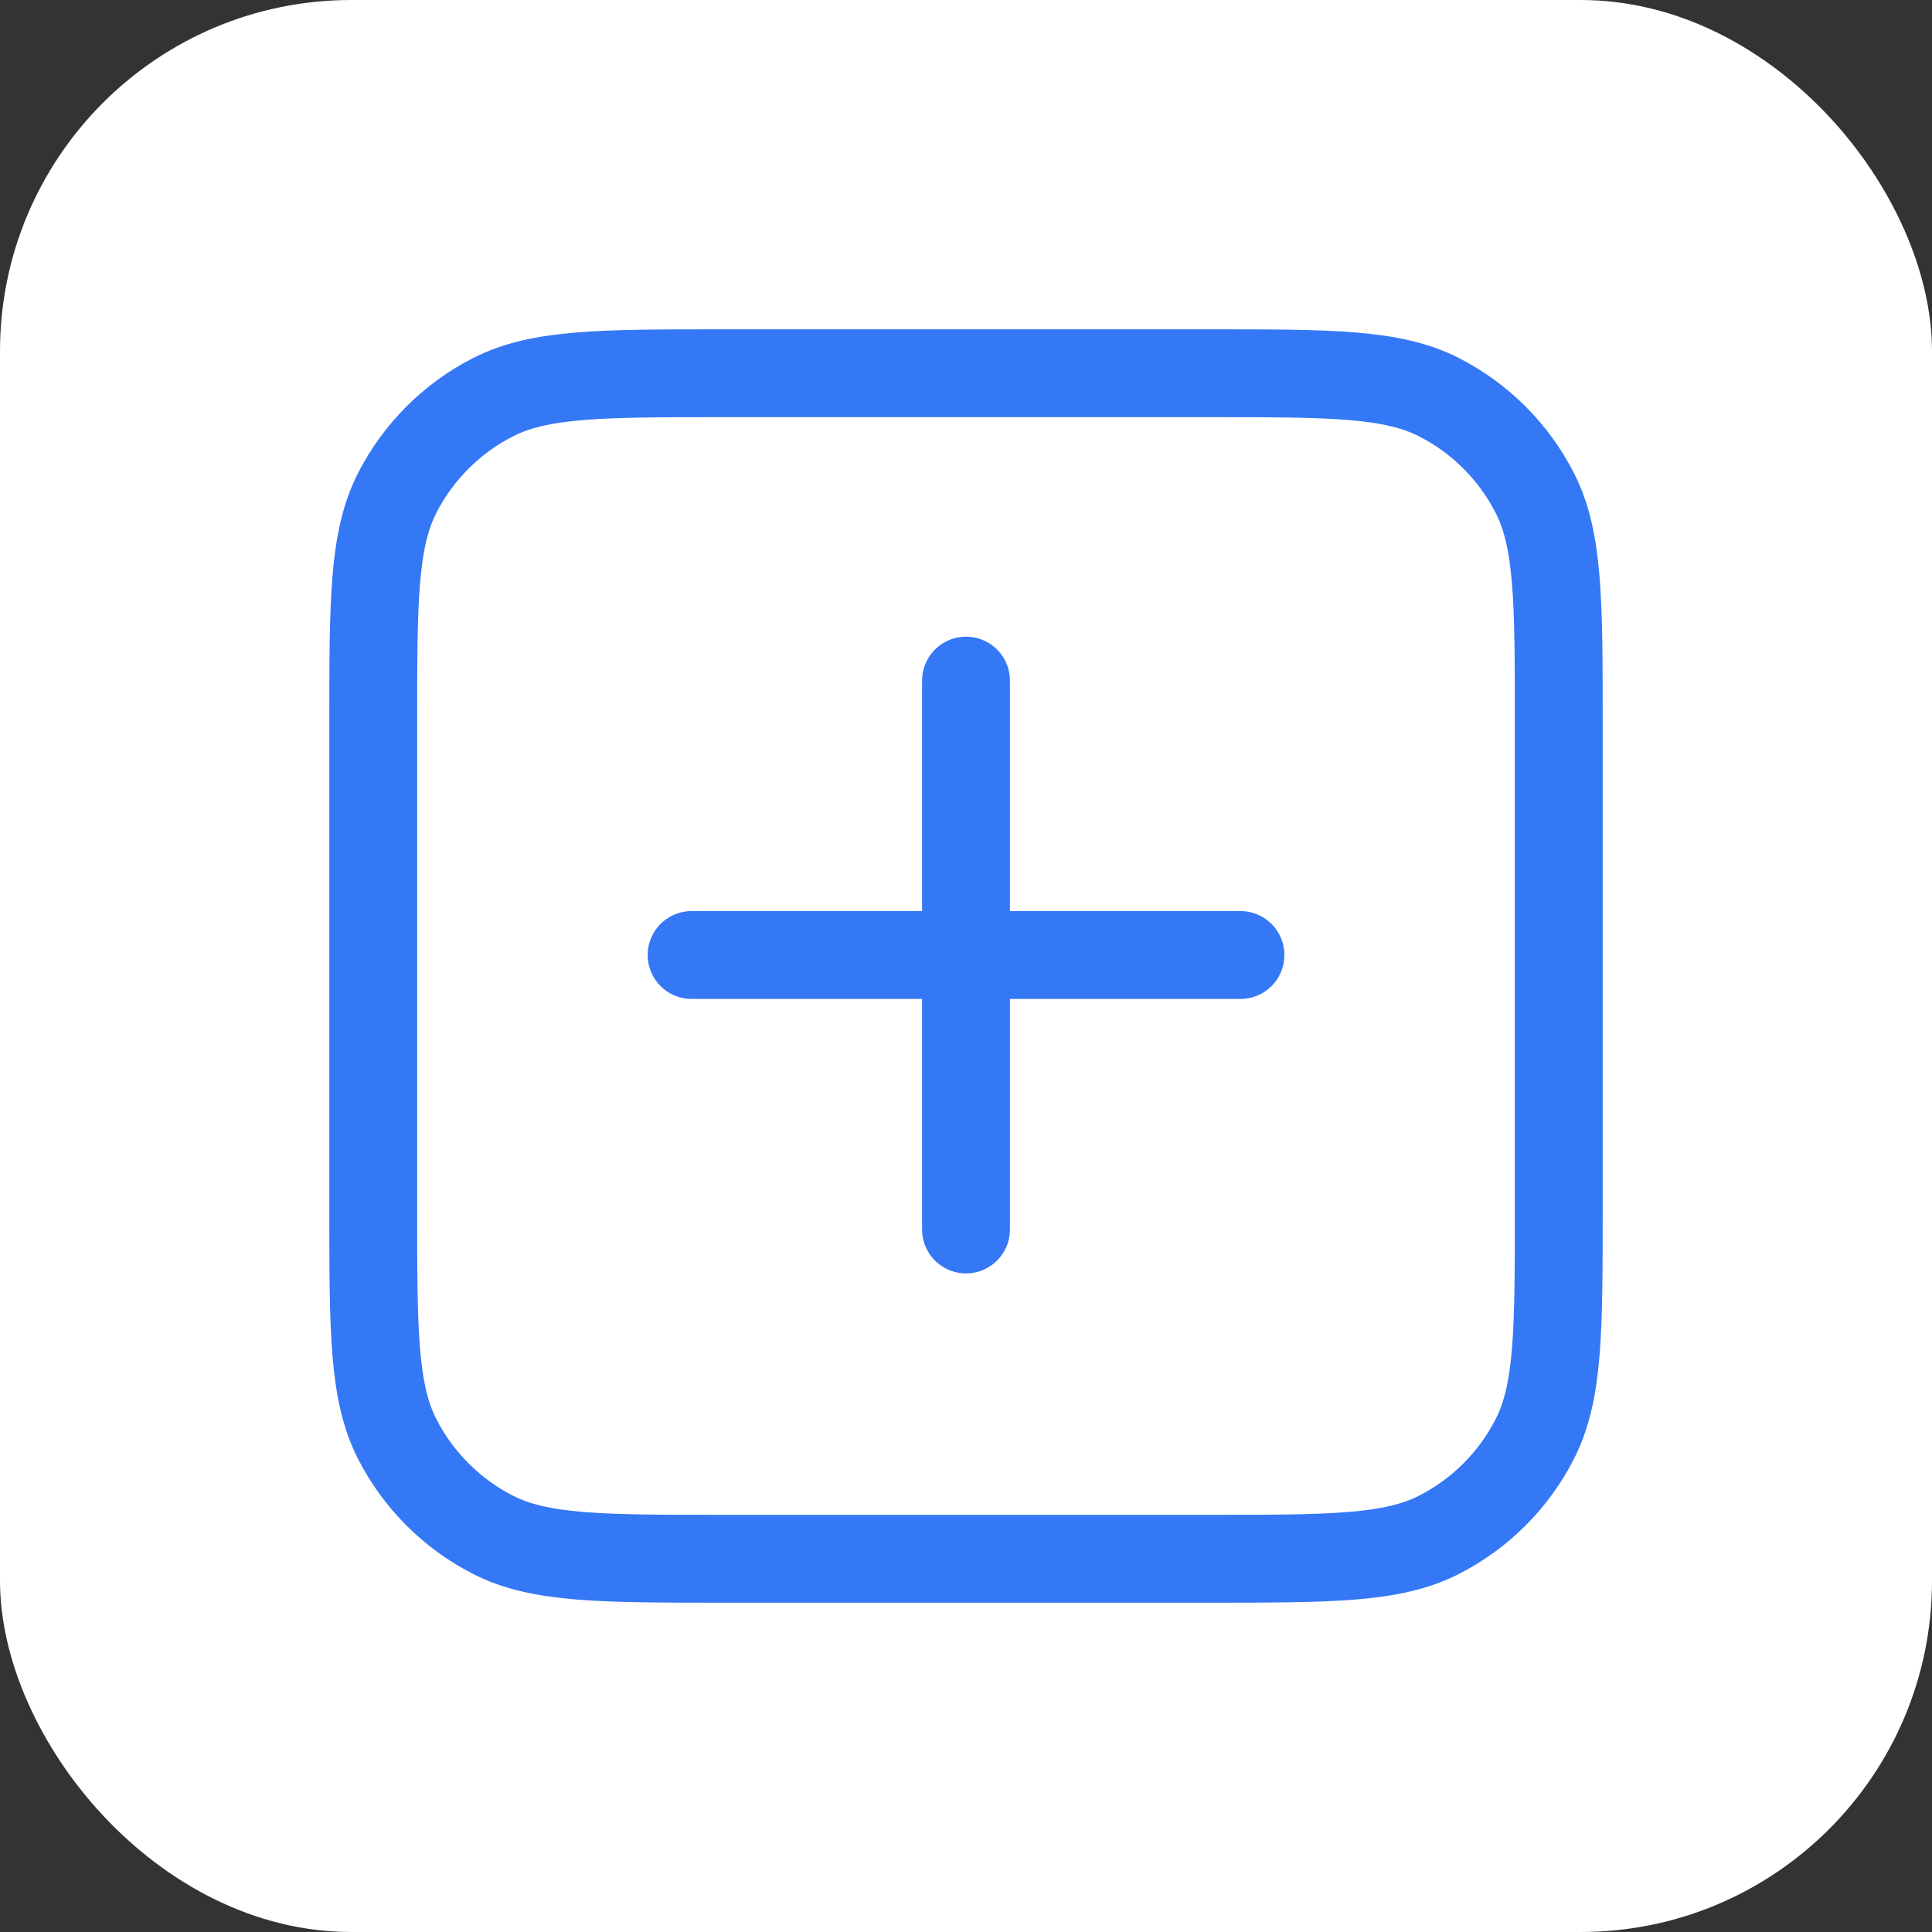
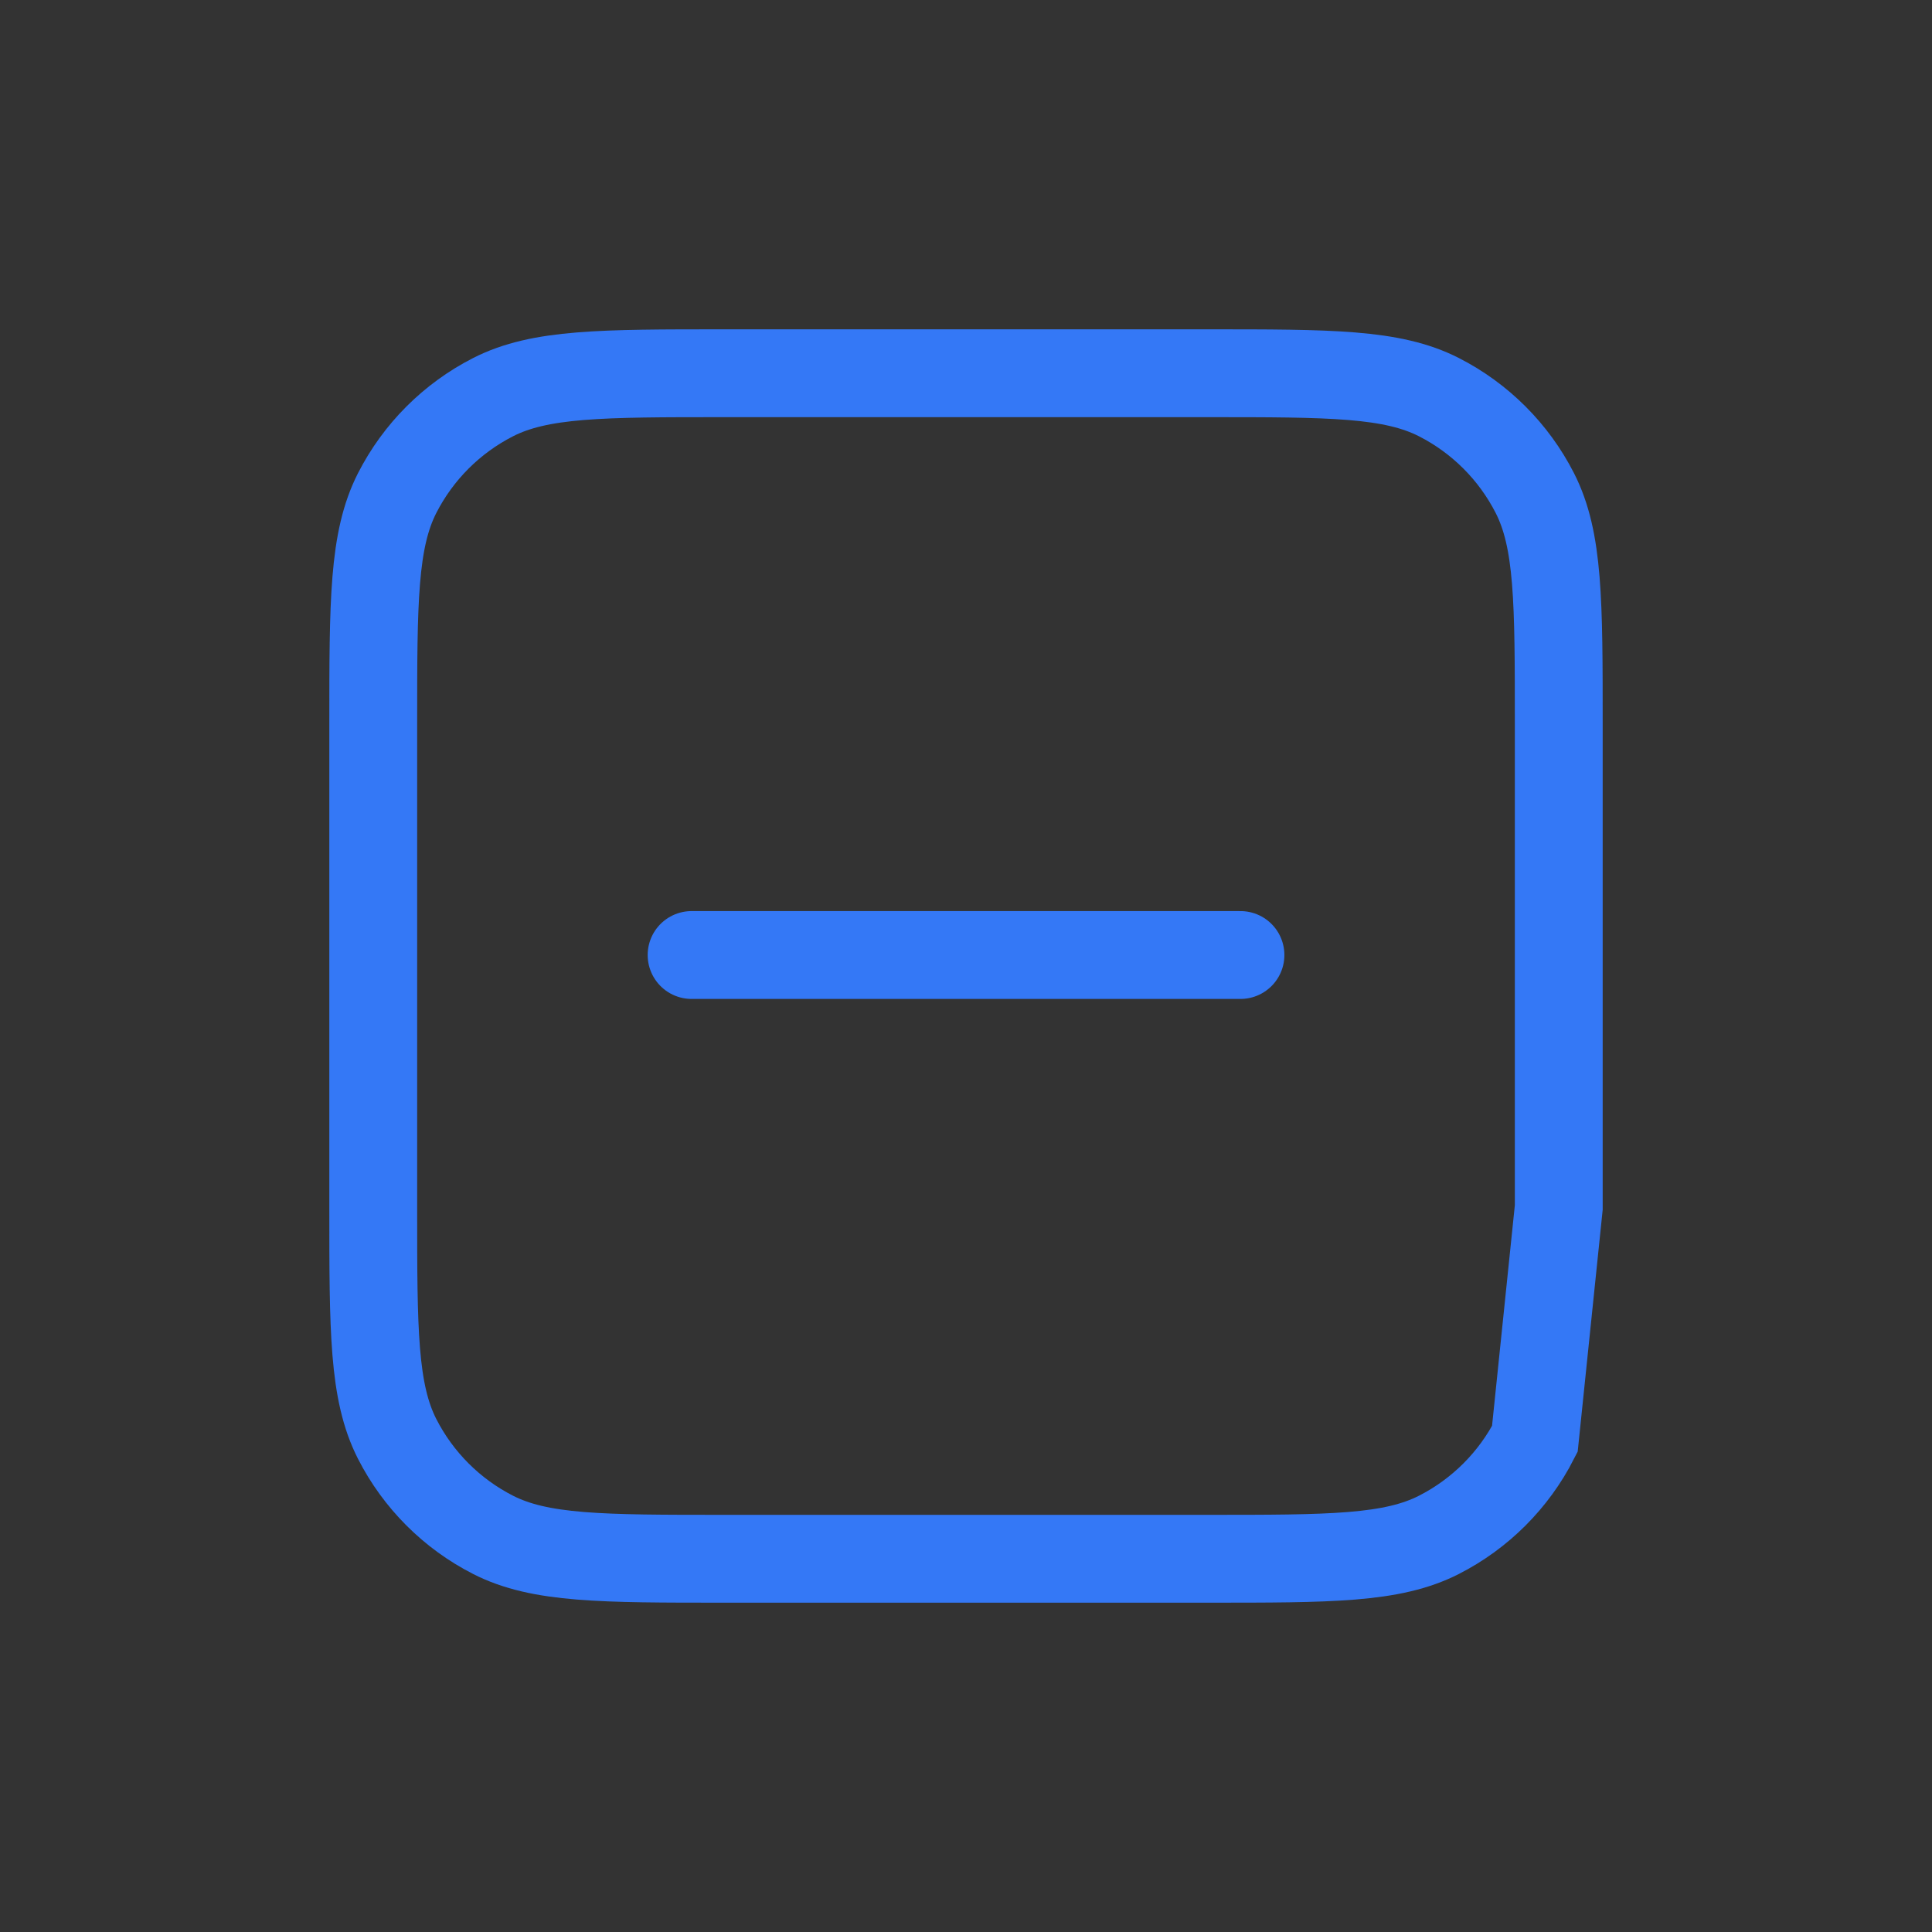
<svg xmlns="http://www.w3.org/2000/svg" width="32" height="32" viewBox="0 0 32 32" fill="none">
  <rect x="0" y="0" width="32" height="32" fill="#333333" stroke="none" />
-   <rect width="32" height="32" rx="5.818" fill="white" />
-   <path d="M25.818 20V12C25.818 9.963 25.818 8.945 25.422 8.167C25.073 7.483 24.517 6.927 23.833 6.578C23.055 6.182 22.037 6.182 20 6.182H12C9.964 6.182 8.945 6.182 8.167 6.578C7.483 6.927 6.927 7.483 6.578 8.167C6.182 8.945 6.182 9.963 6.182 12V20C6.182 22.037 6.182 23.055 6.578 23.833C6.927 24.517 7.483 25.073 8.167 25.422C8.945 25.818 9.964 25.818 12 25.818H20C22.037 25.818 23.055 25.818 23.833 25.422C24.517 25.073 25.073 24.517 25.422 23.833C25.818 23.055 25.818 22.037 25.818 20Z" stroke="#3478F6" stroke-width="1.455" />
-   <path d="M16 20.364V11.273" stroke="#3478F6" stroke-width="1.455" stroke-linecap="round" />
+   <path d="M25.818 20V12C25.818 9.963 25.818 8.945 25.422 8.167C25.073 7.483 24.517 6.927 23.833 6.578C23.055 6.182 22.037 6.182 20 6.182H12C9.964 6.182 8.945 6.182 8.167 6.578C7.483 6.927 6.927 7.483 6.578 8.167C6.182 8.945 6.182 9.963 6.182 12V20C6.182 22.037 6.182 23.055 6.578 23.833C6.927 24.517 7.483 25.073 8.167 25.422C8.945 25.818 9.964 25.818 12 25.818H20C22.037 25.818 23.055 25.818 23.833 25.422C24.517 25.073 25.073 24.517 25.422 23.833Z" stroke="#3478F6" stroke-width="1.455" />
  <path d="M20.546 15.818L11.455 15.818" stroke="#3478F6" stroke-width="1.455" stroke-linecap="round" />
</svg>